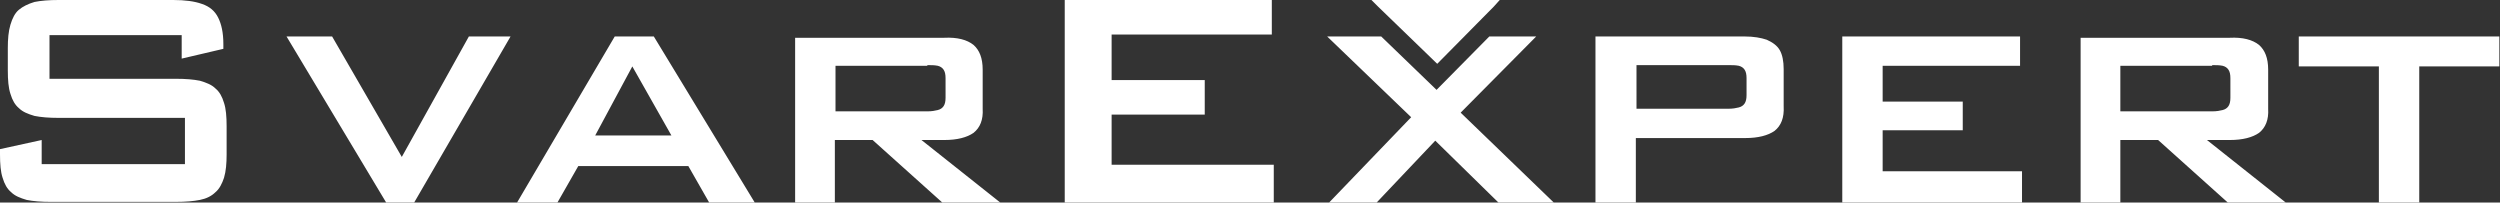
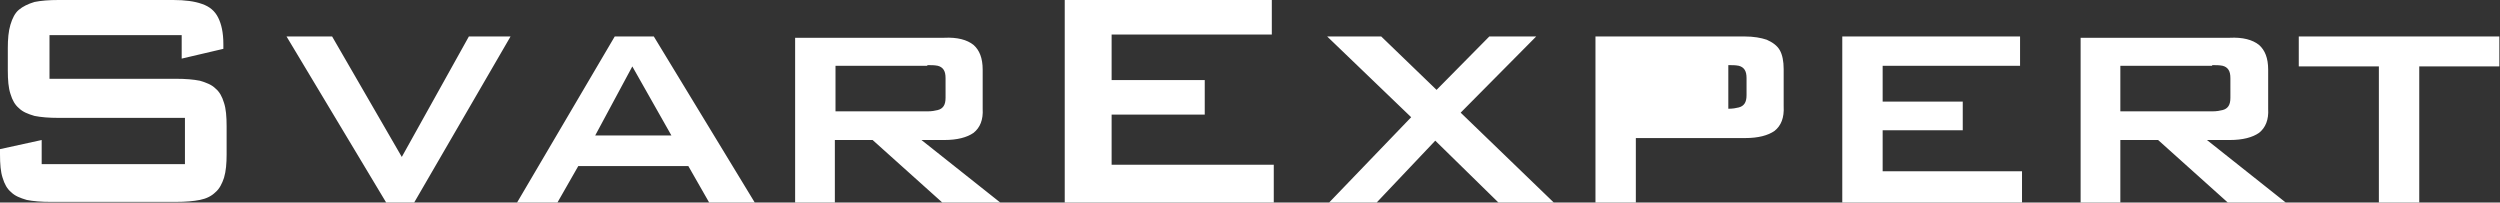
<svg xmlns="http://www.w3.org/2000/svg" version="1.1" id="Vrstva_1" x="0px" y="0px" viewBox="0 0 383.9 31.1" style="enable-background:new 0 0 383.9 31.1;" xml:space="preserve">
  <rect x="0" y="0" width="383.9" height="31.1" fill="#333333" stroke="none" />
  <style type="text/css">
	.st0{fill:#FFFFFF;}
	.st1{fill-rule:evenodd;clip-rule:evenodd;fill:#FFFFFF;}
</style>
-   <path class="st0" d="M371.5,10.2h12.3V5.6H353v4.6h12.3v20.9h6.2V10.2z M339.7,10c0.6,0,1.1,0,1.6,0.1c0.4,0.1,0.7,0.3,0.9,0.6  c0.2,0.3,0.3,0.7,0.3,1.3V15c0,0.6-0.1,1-0.3,1.3c-0.2,0.3-0.5,0.5-0.9,0.6c-0.4,0.1-0.9,0.2-1.6,0.2h-14.1v-7H339.7z M319.5,31.1  h6.1v-9.6h5.8l10.7,9.6h8.9l-12.1-9.6h3.5c2,0,3.5-0.4,4.5-1.1c1-0.8,1.5-2,1.4-3.7v-6c0-1.8-0.5-3-1.4-3.8c-1-0.8-2.5-1.2-4.5-1.1  h-22.9V31.1z M282.9,31.1h27.6v-4.8h-21.4v-6.3h12.3v-4.4h-12.3v-5.5h21.1V5.6h-27.3V31.1z M245.1,31.1h6.1v-9.9H268  c2,0,3.5-0.4,4.5-1.1c1-0.8,1.5-2,1.4-3.8v-5.7c0-1.2-0.2-2.2-0.6-2.9c-0.4-0.7-1.1-1.2-2-1.6c-0.9-0.3-2-0.5-3.4-0.5h-22.9V31.1z   M265.4,10c0.6,0,1.1,0,1.6,0.1c0.4,0.1,0.7,0.3,0.9,0.6c0.2,0.3,0.3,0.7,0.3,1.3v2.6c0,0.6-0.1,1-0.3,1.3c-0.2,0.3-0.5,0.5-0.9,0.6  c-0.4,0.1-0.9,0.2-1.6,0.2h-14.1V10H265.4z M204.1,31.1h7.3l9-9.5l9.7,9.5h8.5l-14.3-13.8l11.6-11.7h-7.2l-8.1,8.2l-8.5-8.2h-8.3  L216.7,18L204.1,31.1z M163.5,31.1h32.1v-5.8h-24.9v-7.7h14.3v-5.3h-14.3V5.3h24.6V0h-31.8V31.1z M142.4,10c0.6,0,1.1,0,1.6,0.1  c0.4,0.1,0.7,0.3,0.9,0.6c0.2,0.3,0.3,0.7,0.3,1.3V15c0,0.6-0.1,1-0.3,1.3c-0.2,0.3-0.5,0.5-0.9,0.6c-0.4,0.1-0.9,0.2-1.6,0.2h-14.1  v-7H142.4z M122.1,31.1h6.1v-9.6h5.8l10.7,9.6h8.9l-12.1-9.6h3.5c2,0,3.5-0.4,4.5-1.1c1-0.8,1.5-2,1.4-3.7v-6c0-1.8-0.5-3-1.4-3.8  c-1-0.8-2.5-1.2-4.5-1.1h-22.9V31.1z M79.4,31.1h6.2l3.2-5.6h16.9l3.2,5.6h7L100.4,5.6h-6L79.4,31.1z M91.4,20.8l5.7-10.6l6,10.6  H91.4z M59.3,31.1h4.3L78.4,5.6h-6.4L61.7,24.1L51,5.6h-7L59.3,31.1z M27.9,5.4V9l6.4-1.5V6.8c0-1.8-0.3-3.1-0.8-4.1  c-0.5-1-1.3-1.7-2.5-2.1C29.9,0.2,28.4,0,26.6,0H9C7.5,0,6.3,0.1,5.3,0.3C4.3,0.6,3.5,1,2.9,1.5C2.3,2,1.9,2.8,1.6,3.8  c-0.3,1-0.4,2.2-0.4,3.6v3.4c0,1.5,0.1,2.7,0.4,3.6c0.3,1,0.7,1.7,1.3,2.2c0.6,0.6,1.4,0.9,2.4,1.2c1,0.2,2.2,0.3,3.7,0.3h19.4v7.1  h-22v-3.7L0,22.9v0.8c0,1.5,0.1,2.7,0.4,3.6c0.3,1,0.7,1.7,1.3,2.2c0.6,0.6,1.4,0.9,2.4,1.2c1,0.2,2.2,0.3,3.7,0.3H27  c1.5,0,2.7-0.1,3.7-0.3c1-0.2,1.8-0.6,2.4-1.2c0.6-0.5,1-1.3,1.3-2.2c0.3-1,0.4-2.2,0.4-3.6v-4.3c0-1.5-0.1-2.7-0.4-3.6  c-0.3-1-0.7-1.7-1.3-2.2c-0.6-0.6-1.4-0.9-2.4-1.2c-1-0.2-2.2-0.3-3.7-0.3H7.6V5.4H27.9z" />
-   <polygon class="st1" points="220.7,9.8 229.4,1 230.3,0 210.6,0 211.6,1 " />
+   <path class="st0" d="M371.5,10.2h12.3V5.6H353v4.6h12.3v20.9h6.2V10.2z M339.7,10c0.6,0,1.1,0,1.6,0.1c0.4,0.1,0.7,0.3,0.9,0.6  c0.2,0.3,0.3,0.7,0.3,1.3V15c0,0.6-0.1,1-0.3,1.3c-0.2,0.3-0.5,0.5-0.9,0.6c-0.4,0.1-0.9,0.2-1.6,0.2h-14.1v-7H339.7z M319.5,31.1  h6.1v-9.6h5.8l10.7,9.6h8.9l-12.1-9.6h3.5c2,0,3.5-0.4,4.5-1.1c1-0.8,1.5-2,1.4-3.7v-6c0-1.8-0.5-3-1.4-3.8c-1-0.8-2.5-1.2-4.5-1.1  h-22.9V31.1z M282.9,31.1h27.6v-4.8h-21.4v-6.3h12.3v-4.4h-12.3v-5.5h21.1V5.6h-27.3V31.1z M245.1,31.1h6.1v-9.9H268  c2,0,3.5-0.4,4.5-1.1c1-0.8,1.5-2,1.4-3.8v-5.7c0-1.2-0.2-2.2-0.6-2.9c-0.4-0.7-1.1-1.2-2-1.6c-0.9-0.3-2-0.5-3.4-0.5h-22.9V31.1z   M265.4,10c0.6,0,1.1,0,1.6,0.1c0.4,0.1,0.7,0.3,0.9,0.6c0.2,0.3,0.3,0.7,0.3,1.3v2.6c0,0.6-0.1,1-0.3,1.3c-0.2,0.3-0.5,0.5-0.9,0.6  c-0.4,0.1-0.9,0.2-1.6,0.2V10H265.4z M204.1,31.1h7.3l9-9.5l9.7,9.5h8.5l-14.3-13.8l11.6-11.7h-7.2l-8.1,8.2l-8.5-8.2h-8.3  L216.7,18L204.1,31.1z M163.5,31.1h32.1v-5.8h-24.9v-7.7h14.3v-5.3h-14.3V5.3h24.6V0h-31.8V31.1z M142.4,10c0.6,0,1.1,0,1.6,0.1  c0.4,0.1,0.7,0.3,0.9,0.6c0.2,0.3,0.3,0.7,0.3,1.3V15c0,0.6-0.1,1-0.3,1.3c-0.2,0.3-0.5,0.5-0.9,0.6c-0.4,0.1-0.9,0.2-1.6,0.2h-14.1  v-7H142.4z M122.1,31.1h6.1v-9.6h5.8l10.7,9.6h8.9l-12.1-9.6h3.5c2,0,3.5-0.4,4.5-1.1c1-0.8,1.5-2,1.4-3.7v-6c0-1.8-0.5-3-1.4-3.8  c-1-0.8-2.5-1.2-4.5-1.1h-22.9V31.1z M79.4,31.1h6.2l3.2-5.6h16.9l3.2,5.6h7L100.4,5.6h-6L79.4,31.1z M91.4,20.8l5.7-10.6l6,10.6  H91.4z M59.3,31.1h4.3L78.4,5.6h-6.4L61.7,24.1L51,5.6h-7L59.3,31.1z M27.9,5.4V9l6.4-1.5V6.8c0-1.8-0.3-3.1-0.8-4.1  c-0.5-1-1.3-1.7-2.5-2.1C29.9,0.2,28.4,0,26.6,0H9C7.5,0,6.3,0.1,5.3,0.3C4.3,0.6,3.5,1,2.9,1.5C2.3,2,1.9,2.8,1.6,3.8  c-0.3,1-0.4,2.2-0.4,3.6v3.4c0,1.5,0.1,2.7,0.4,3.6c0.3,1,0.7,1.7,1.3,2.2c0.6,0.6,1.4,0.9,2.4,1.2c1,0.2,2.2,0.3,3.7,0.3h19.4v7.1  h-22v-3.7L0,22.9v0.8c0,1.5,0.1,2.7,0.4,3.6c0.3,1,0.7,1.7,1.3,2.2c0.6,0.6,1.4,0.9,2.4,1.2c1,0.2,2.2,0.3,3.7,0.3H27  c1.5,0,2.7-0.1,3.7-0.3c1-0.2,1.8-0.6,2.4-1.2c0.6-0.5,1-1.3,1.3-2.2c0.3-1,0.4-2.2,0.4-3.6v-4.3c0-1.5-0.1-2.7-0.4-3.6  c-0.3-1-0.7-1.7-1.3-2.2c-0.6-0.6-1.4-0.9-2.4-1.2c-1-0.2-2.2-0.3-3.7-0.3H7.6V5.4H27.9z" />
</svg>